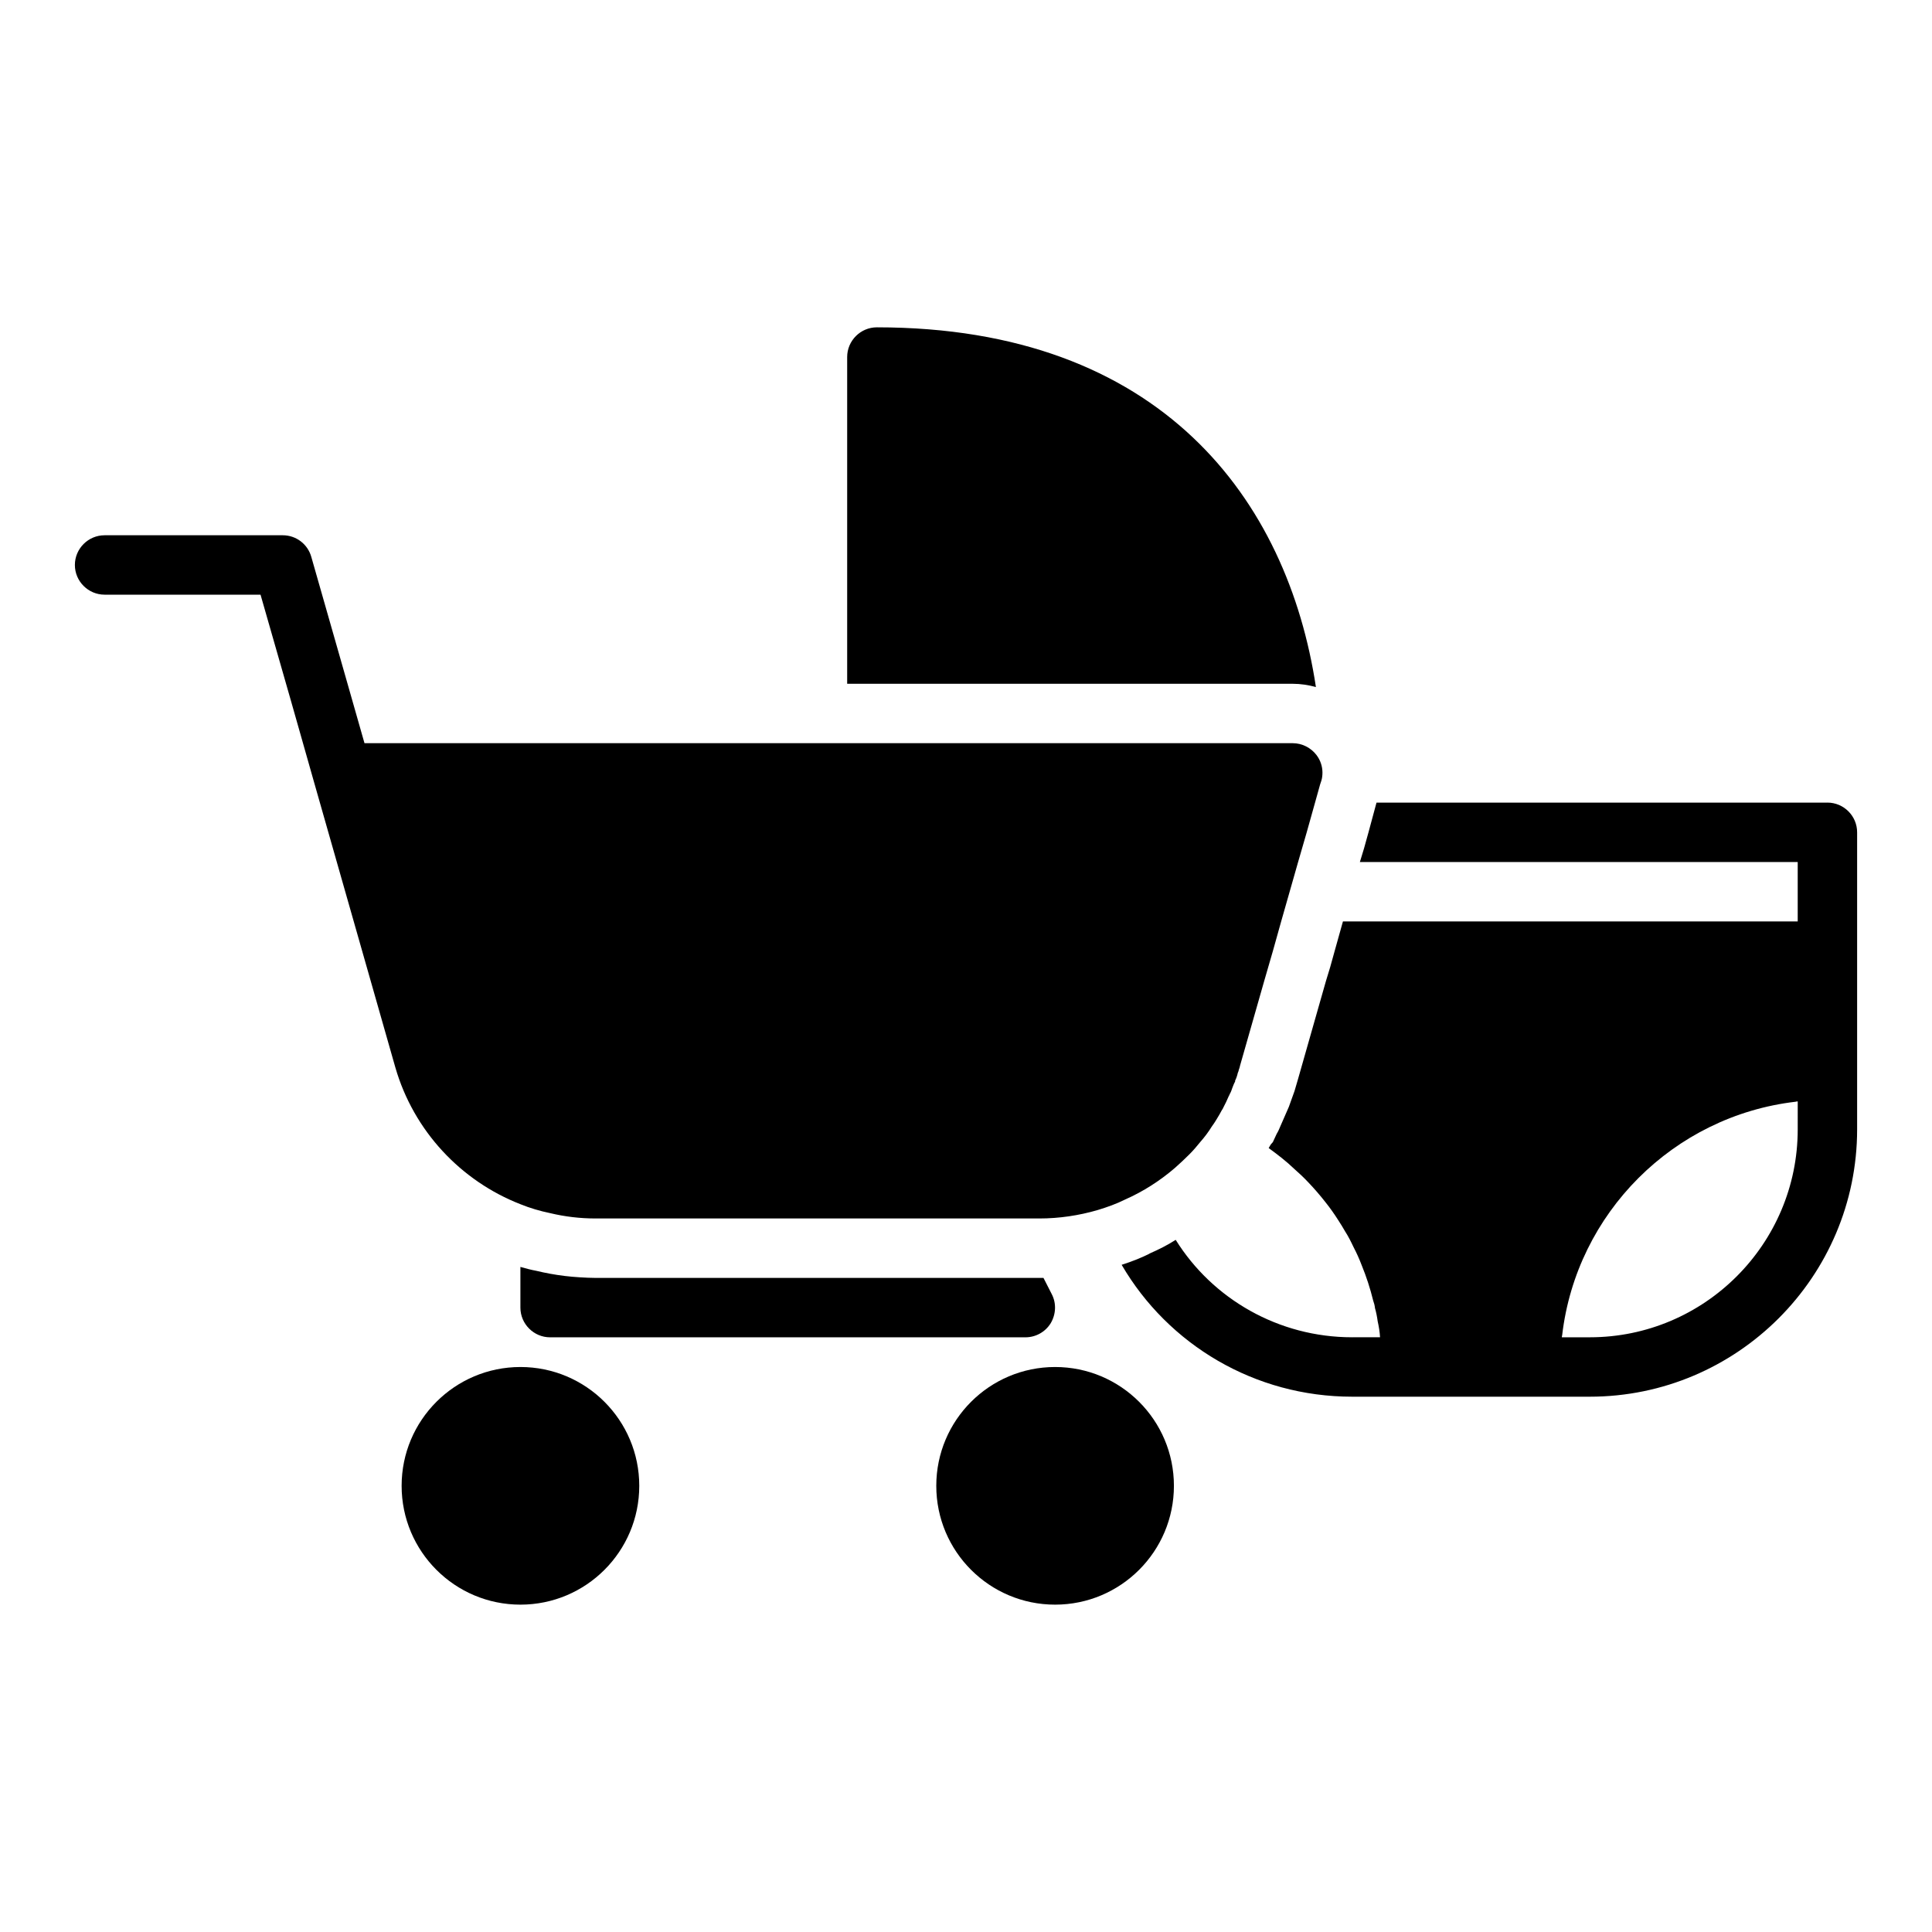
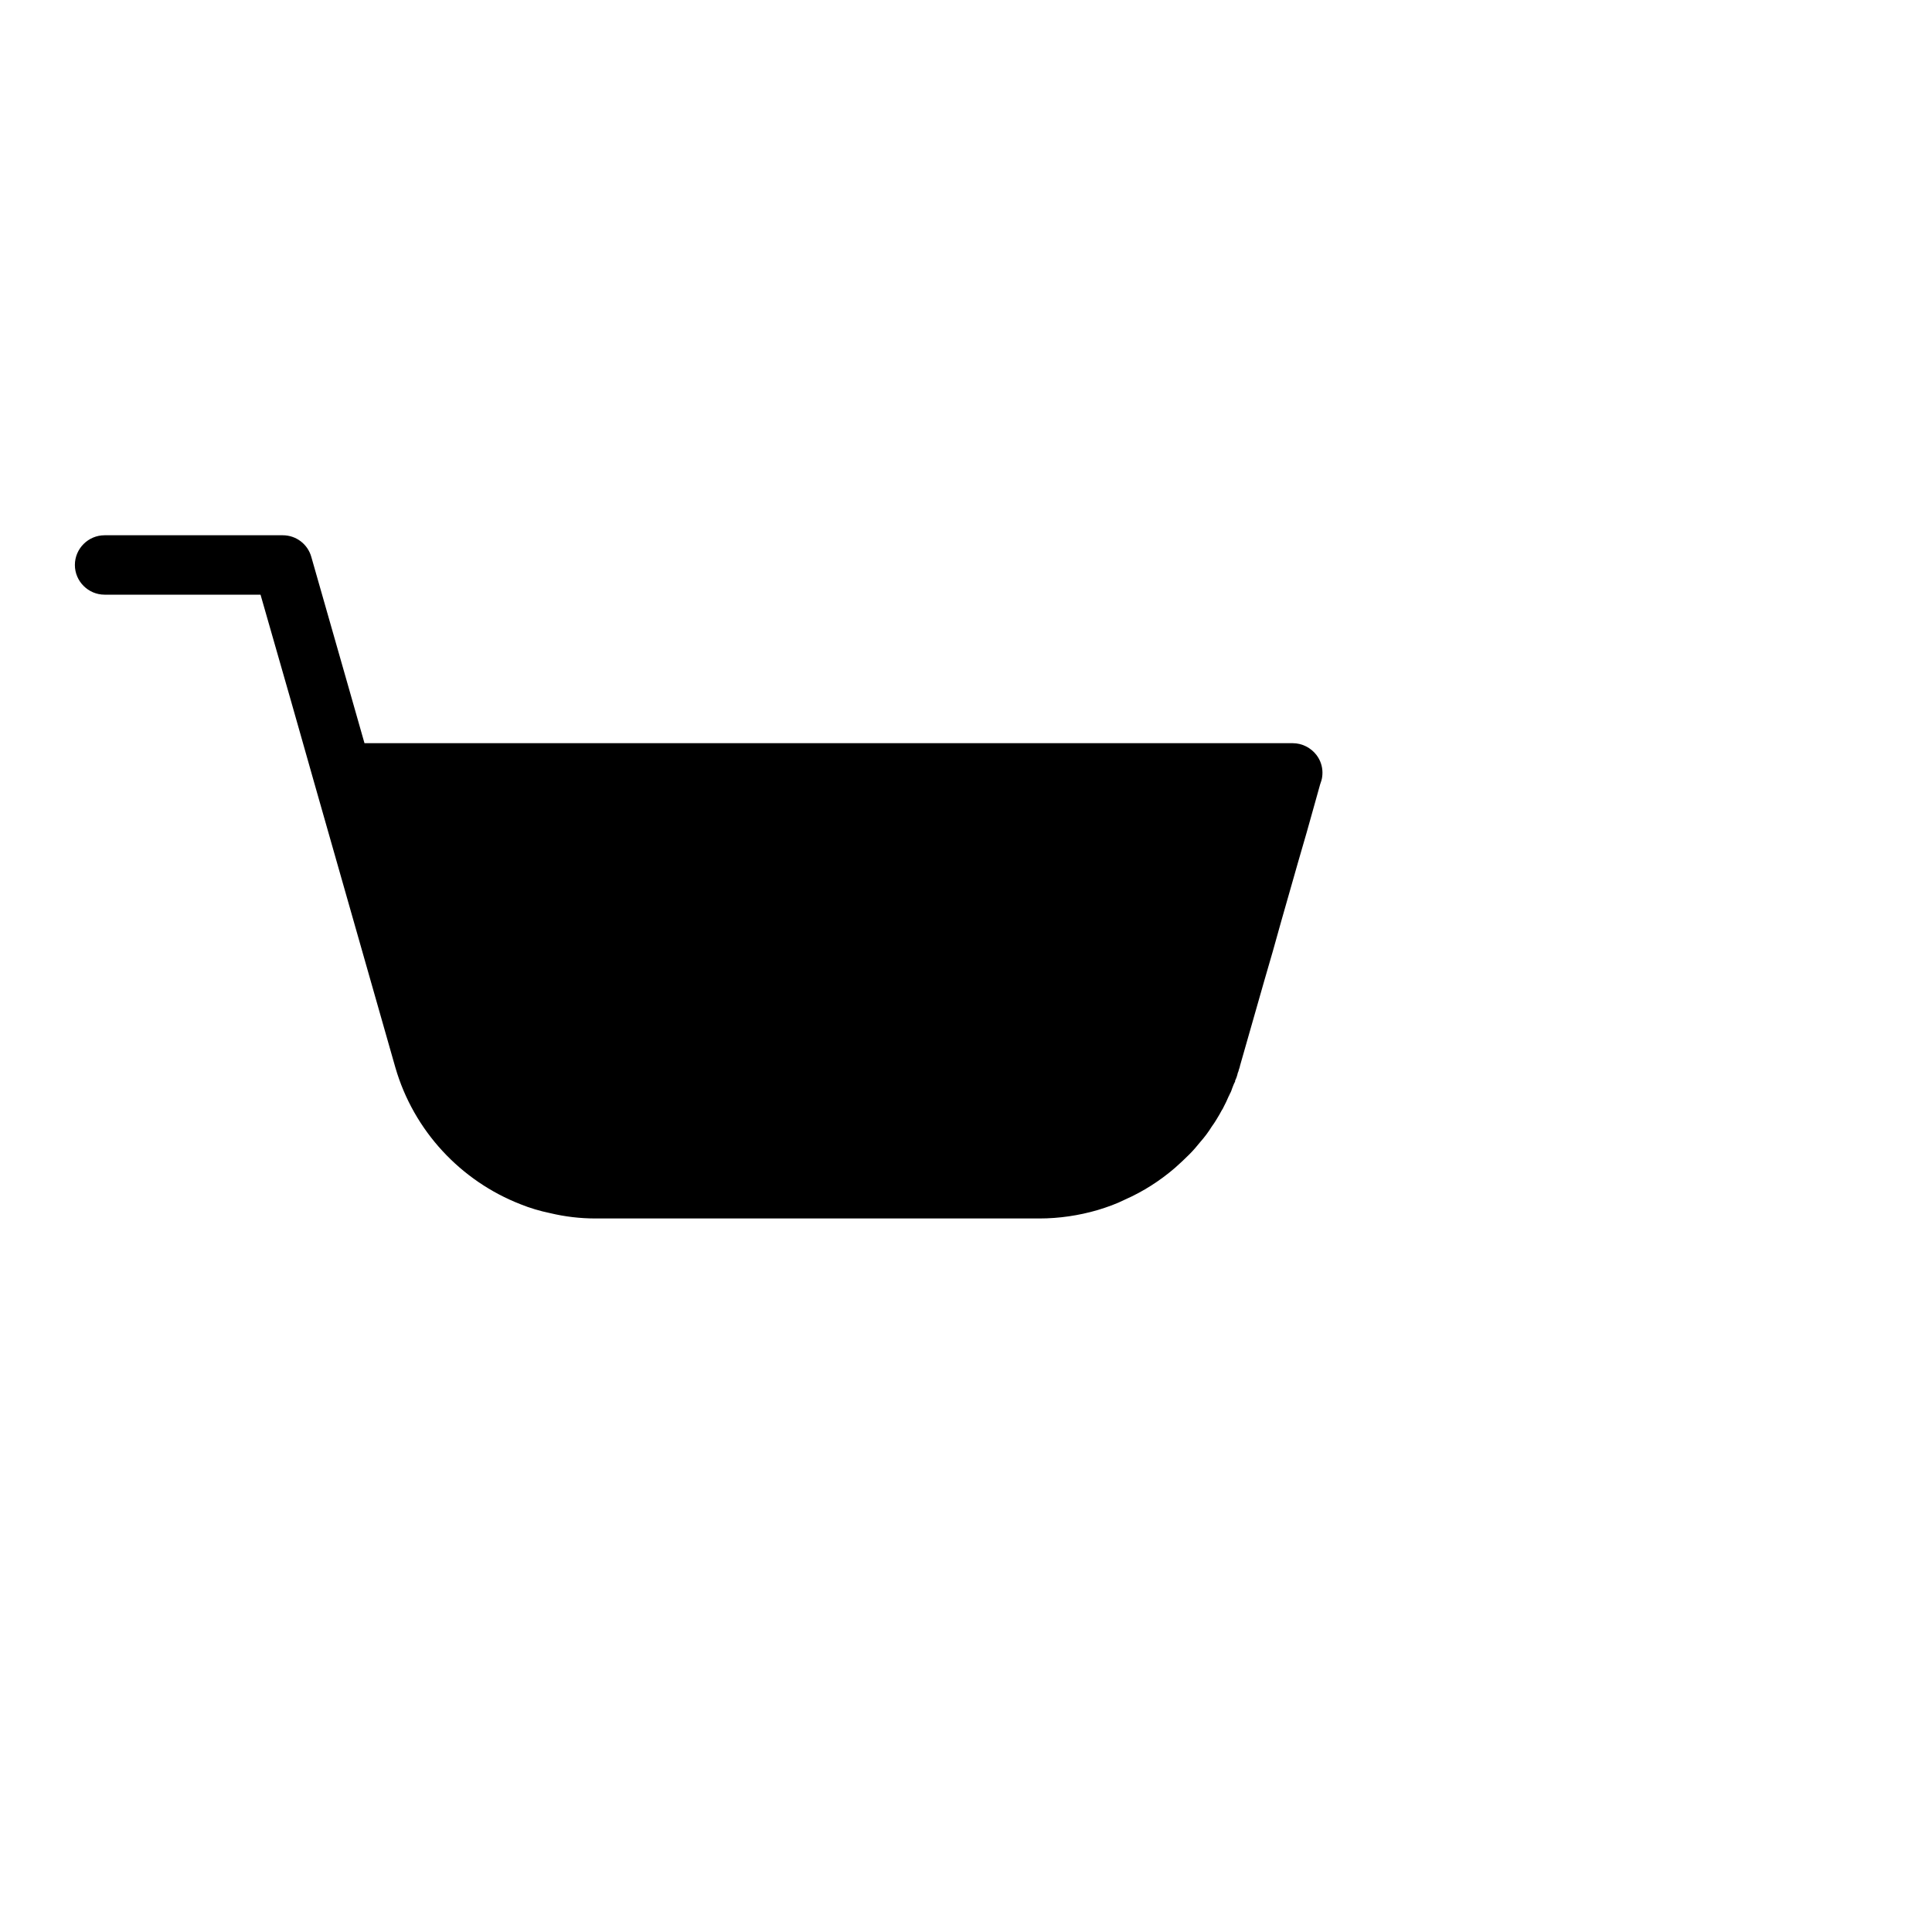
<svg xmlns="http://www.w3.org/2000/svg" fill="#000000" width="800px" height="800px" version="1.1" viewBox="144 144 512 512">
  <g>
-     <path d="m411.8 482.66h-109.97c-1.418 0-2.836-0.082-4.172-0.16-2.676-0.156-5.273-0.473-7.871-0.945-1.258-0.238-2.441-0.473-3.699-0.785-1.34-0.238-2.758-0.629-4.176-1.023v10.785c0 4.328 3.543 7.871 7.871 7.871h125.95c2.754 0 5.273-1.418 6.691-3.699 1.418-2.363 1.574-5.273 0.316-7.715l-2.207-4.328z" />
-     <path d="m313.41 537.76c0 17.391-14.098 31.488-31.488 31.488s-31.488-14.098-31.488-31.488c0-17.391 14.098-31.488 31.488-31.488s31.488 14.098 31.488 31.488" />
-     <path d="m455.1 537.76c0 17.391-14.098 31.488-31.488 31.488s-31.488-14.098-31.488-31.488c0-17.391 14.098-31.488 31.488-31.488s31.488 14.098 31.488 31.488" />
-     <path d="m628.29 356.7h-119.5l-2.125 7.871-1.18 4.25-1.102 3.621h116.03v15.742l-120.52 0.004-2.203 7.871-1.18 4.25-1.105 3.621-1.258 4.41-6.141 21.57-0.945 3.227-1.496 4.172-2.754 6.297c-0.156 0.316-0.316 0.629-0.473 0.867l-1.023 2.203-0.551 0.629c-0.156 0.316-0.395 0.629-0.551 0.945 2.363 1.73 4.644 3.465 6.769 5.512 1.262 1.102 2.519 2.281 3.777 3.621 1.574 1.652 3.07 3.387 4.488 5.195 1.262 1.574 2.363 3.148 3.465 4.879 0.629 0.945 1.18 1.891 1.73 2.832 0.867 1.34 1.574 2.754 2.281 4.25 0.789 1.496 1.496 3.07 2.125 4.723 1.258 3.07 2.281 6.219 3.07 9.445 0.234 0.629 0.395 1.262 0.473 1.969 0.316 1.102 0.551 2.281 0.707 3.465 0.316 1.418 0.551 2.836 0.629 4.25l-7.394 0.004c-19.523 0-37-10.156-46.762-25.82-2.203 1.418-4.566 2.598-6.926 3.621l-0.078 0.078c-1.891 0.945-4.328 1.969-7.32 2.914 12.355 21.176 35.266 34.953 61.086 34.953h62.977c39.047 0 70.848-31.805 70.848-70.848v-78.719c0-4.332-3.543-7.875-7.871-7.875zm-7.875 86.59c0 30.387-24.719 55.105-55.105 55.105h-7.398c0-0.156 0-0.395 0.078-0.551 3.777-32.355 29.52-58.094 61.875-61.875 0.16-0.078 0.395-0.078 0.551-0.078z" />
-     <path d="m384.25 325.21h102.34c2.047 0 4.172 0.316 6.141 0.867-7.477-49.438-40.855-95.332-116.35-95.332-4.328 0-7.871 3.543-7.871 7.871v86.594z" />
    <path d="m281.92 463.13c2.519 1.023 5.195 1.812 7.871 2.363 3.938 0.941 7.953 1.414 12.047 1.414h117.61c5.273 0 10.469-0.789 15.352-2.203 2.598-0.785 5.039-1.652 7.398-2.832 4.801-2.125 9.211-4.961 13.148-8.344 1.34-1.18 2.598-2.363 3.856-3.621 1.023-1.023 1.969-2.125 2.914-3.305 1.102-1.258 2.125-2.598 2.992-4.016 0.473-0.629 0.867-1.258 1.258-1.891 0.551-0.867 1.023-1.73 1.496-2.598 0.156-0.156 0.238-0.395 0.316-0.551 0.551-1.023 1.023-2.047 1.496-3.148 0.078-0.078 0.156-0.238 0.156-0.316 0.078-0.078 0.078-0.234 0.156-0.316 0.234-0.395 0.395-0.867 0.551-1.34 0.234-0.629 0.473-1.262 0.785-1.809v-0.238c0.316-0.629 0.551-1.34 0.707-2.047 0.078-0.234 0.234-0.473 0.234-0.707 0.078-0.238 0.156-0.473 0.238-0.707l0.156-0.629 6.383-22.359 2.281-7.871 2.203-7.871 4.488-15.742 2.281-7.871 2.207-7.875 1.34-4.801 0.316-0.945c0.23-0.711 0.309-1.496 0.309-2.207 0-1.652-0.551-3.305-1.574-4.644-1.492-1.965-3.856-3.148-6.297-3.148h-246l-4.488-15.742-9.602-33.613c-0.945-3.387-4.016-5.746-7.559-5.746h-47.23c-4.328 0-7.871 3.543-7.871 7.871 0 4.328 3.543 7.871 7.871 7.871h41.328l8.031 28.023 2.754 9.684 3.305 11.652 21.648 75.965c4.879 16.844 17.398 30.07 33.141 36.211z" />
  </g>
</svg>